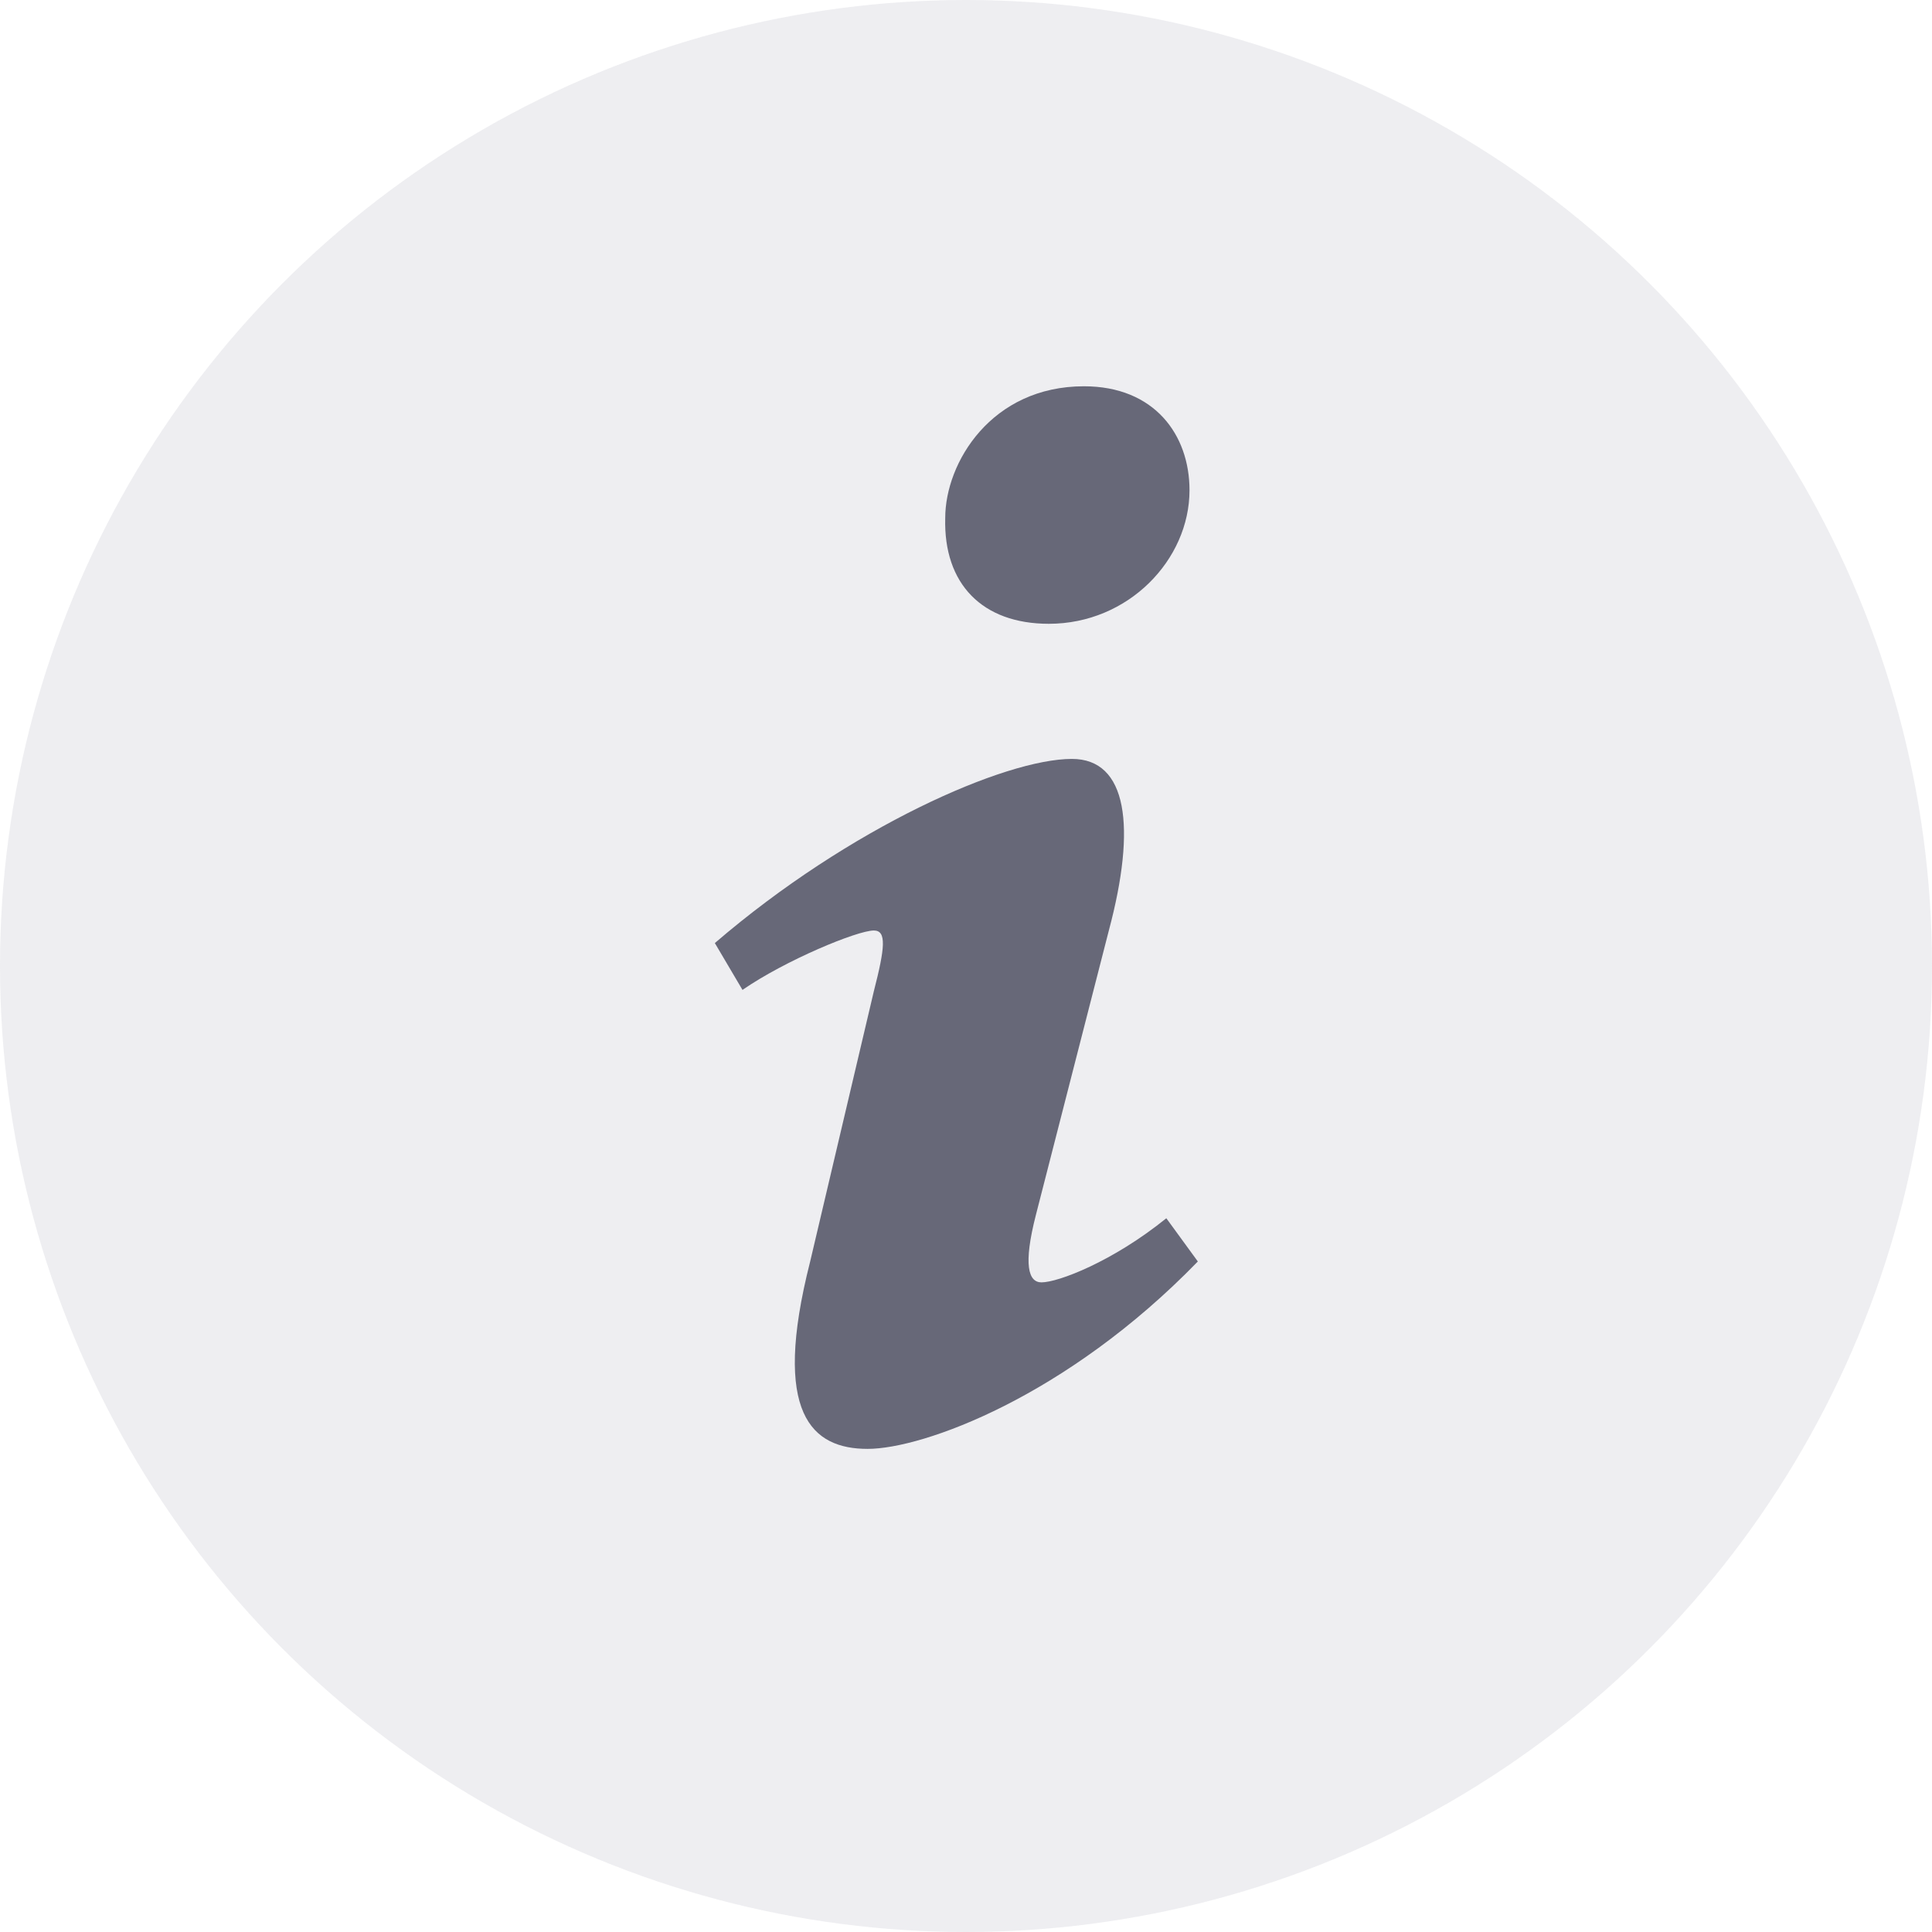
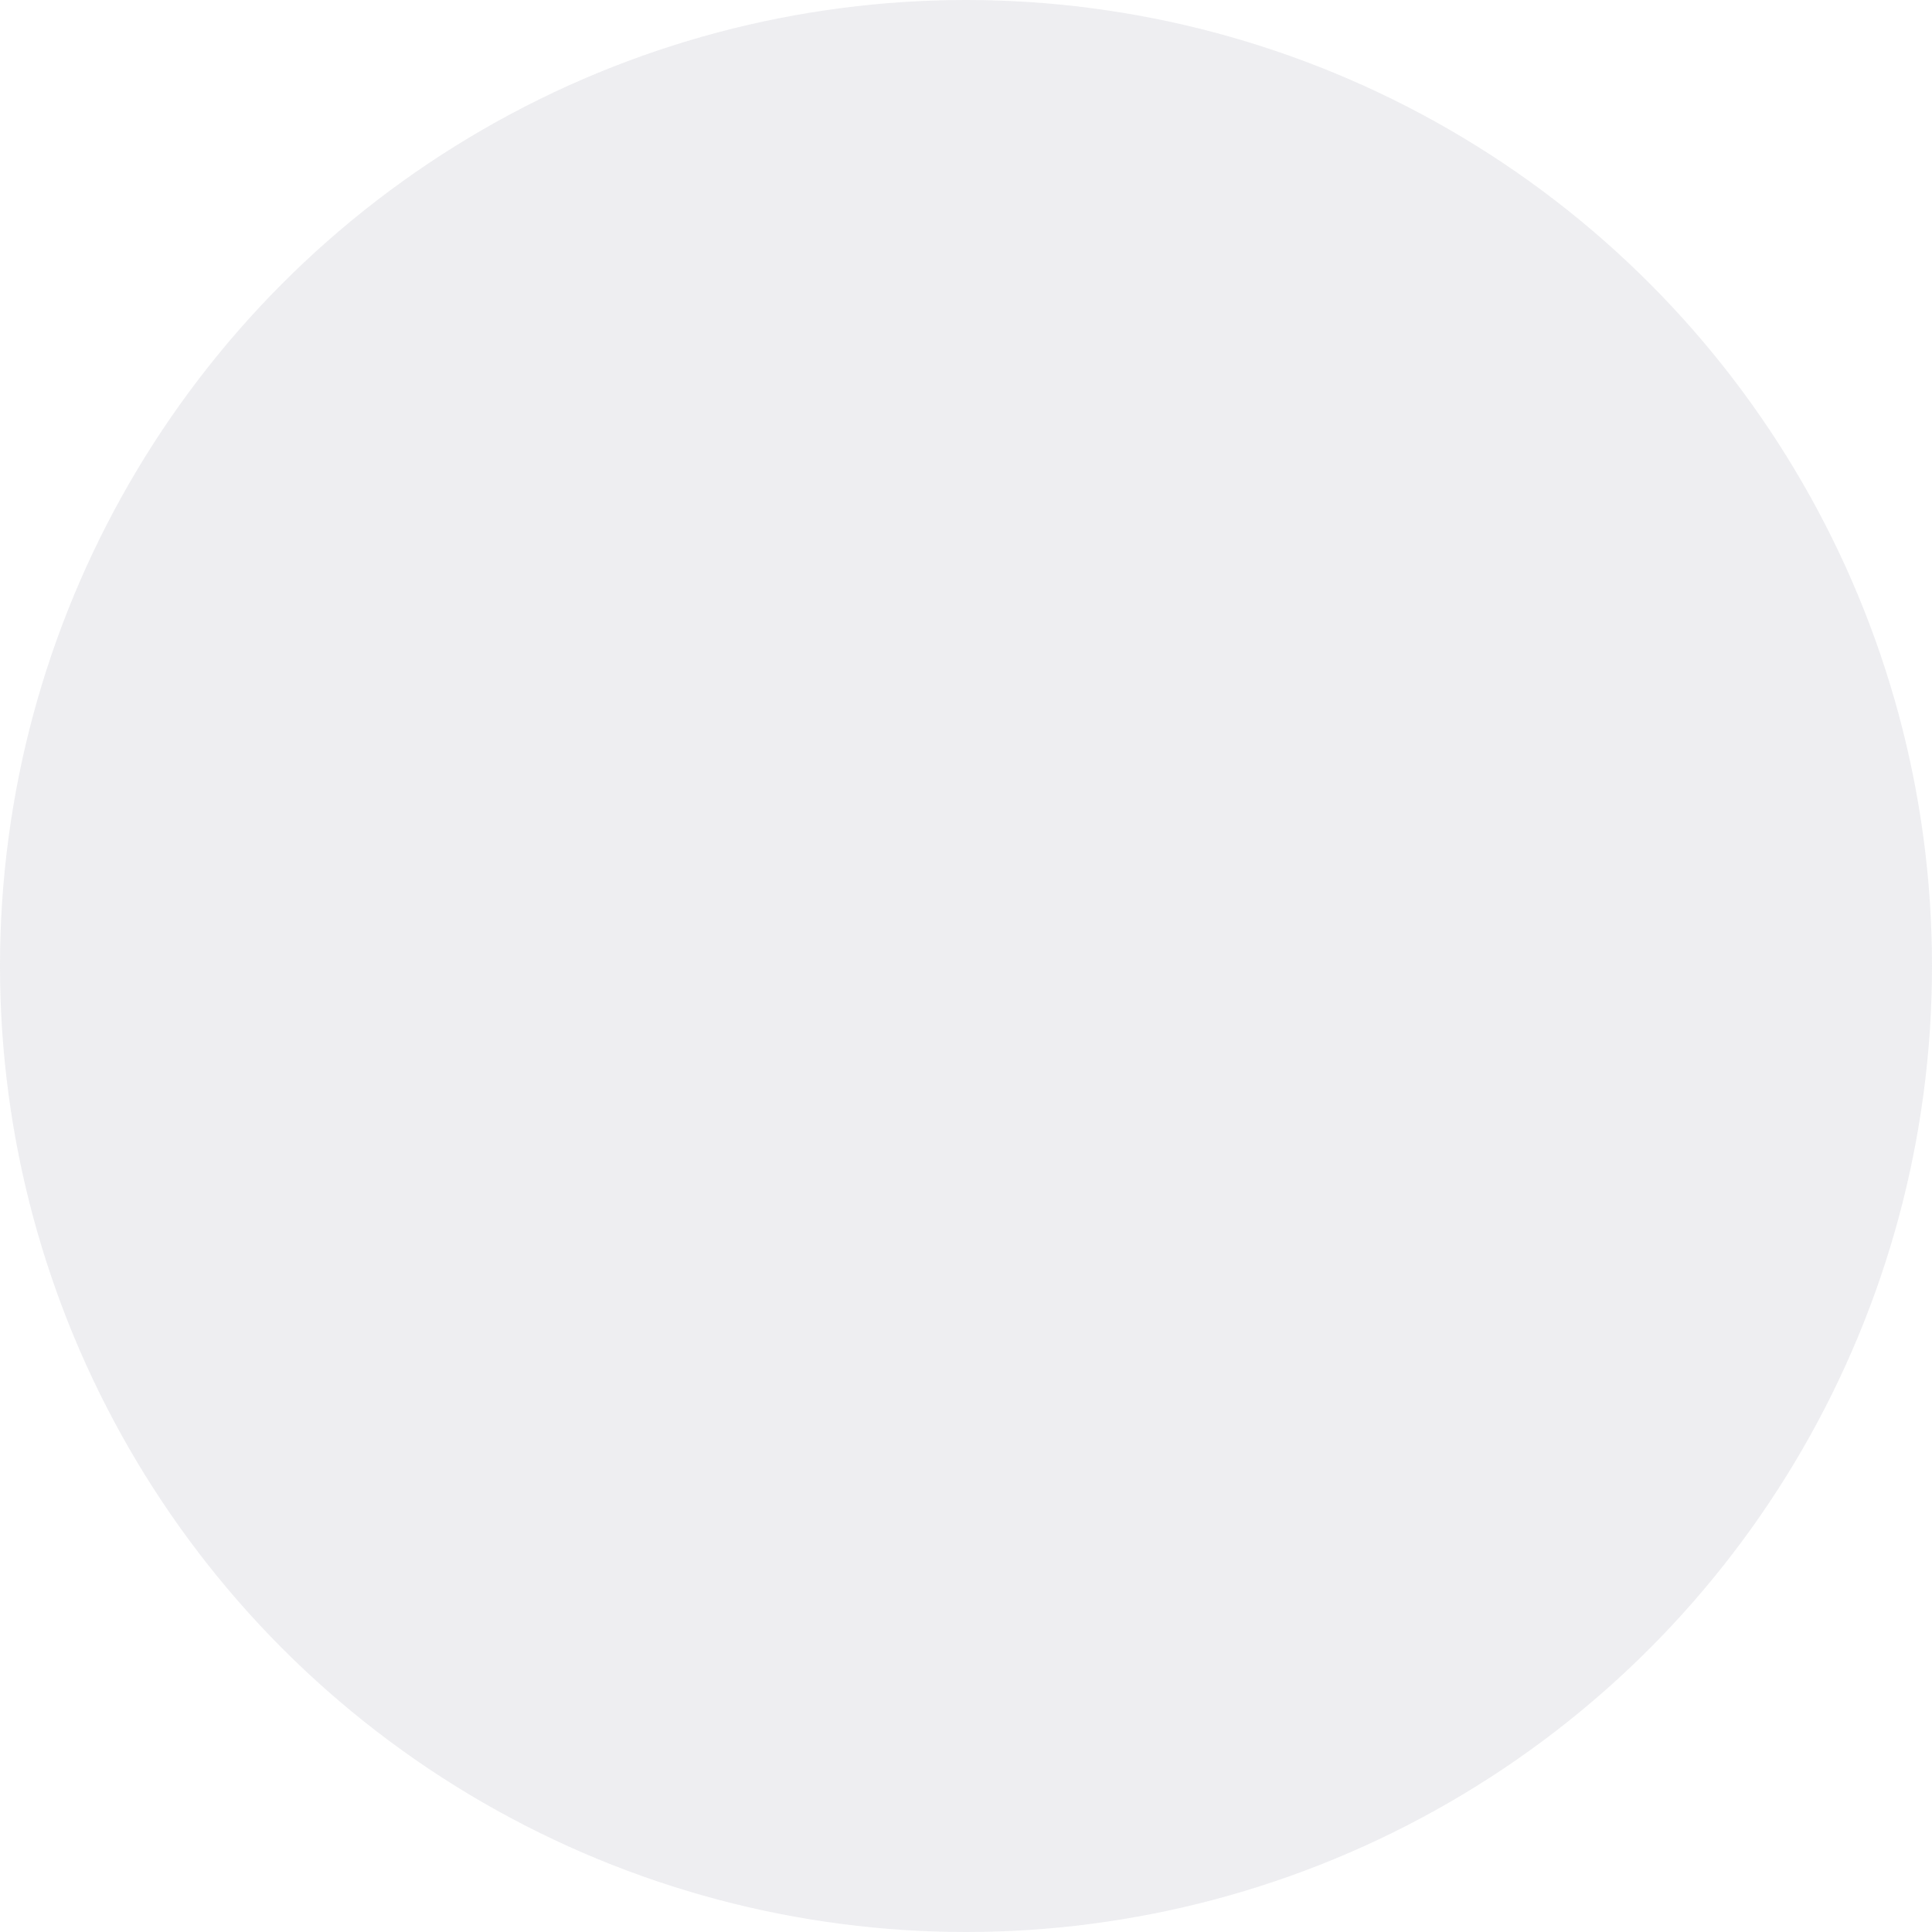
<svg xmlns="http://www.w3.org/2000/svg" width="16" height="16" viewBox="0 0 16 16" fill="none">
  <circle opacity="0.3" cx="8" cy="8" r="8" fill="#C5C7CF" />
-   <path d="M8.977 3.199C9.56 3.199 9.851 3.6 9.851 4.06C9.851 4.635 9.345 5.166 8.686 5.166C8.135 5.166 7.813 4.836 7.828 4.29C7.828 3.831 8.211 3.199 8.977 3.199ZM7.185 11.999C6.725 11.999 6.388 11.712 6.709 10.449L7.237 8.208C7.329 7.85 7.344 7.706 7.237 7.706C7.099 7.706 6.503 7.953 6.149 8.198L5.92 7.81C7.038 6.849 8.325 6.285 8.877 6.285C9.336 6.285 9.413 6.845 9.183 7.706L8.579 10.061C8.472 10.477 8.517 10.62 8.625 10.62C8.763 10.62 9.215 10.448 9.659 10.089L9.92 10.447C8.832 11.568 7.644 11.999 7.185 11.999Z" fill="#676878" />
</svg>